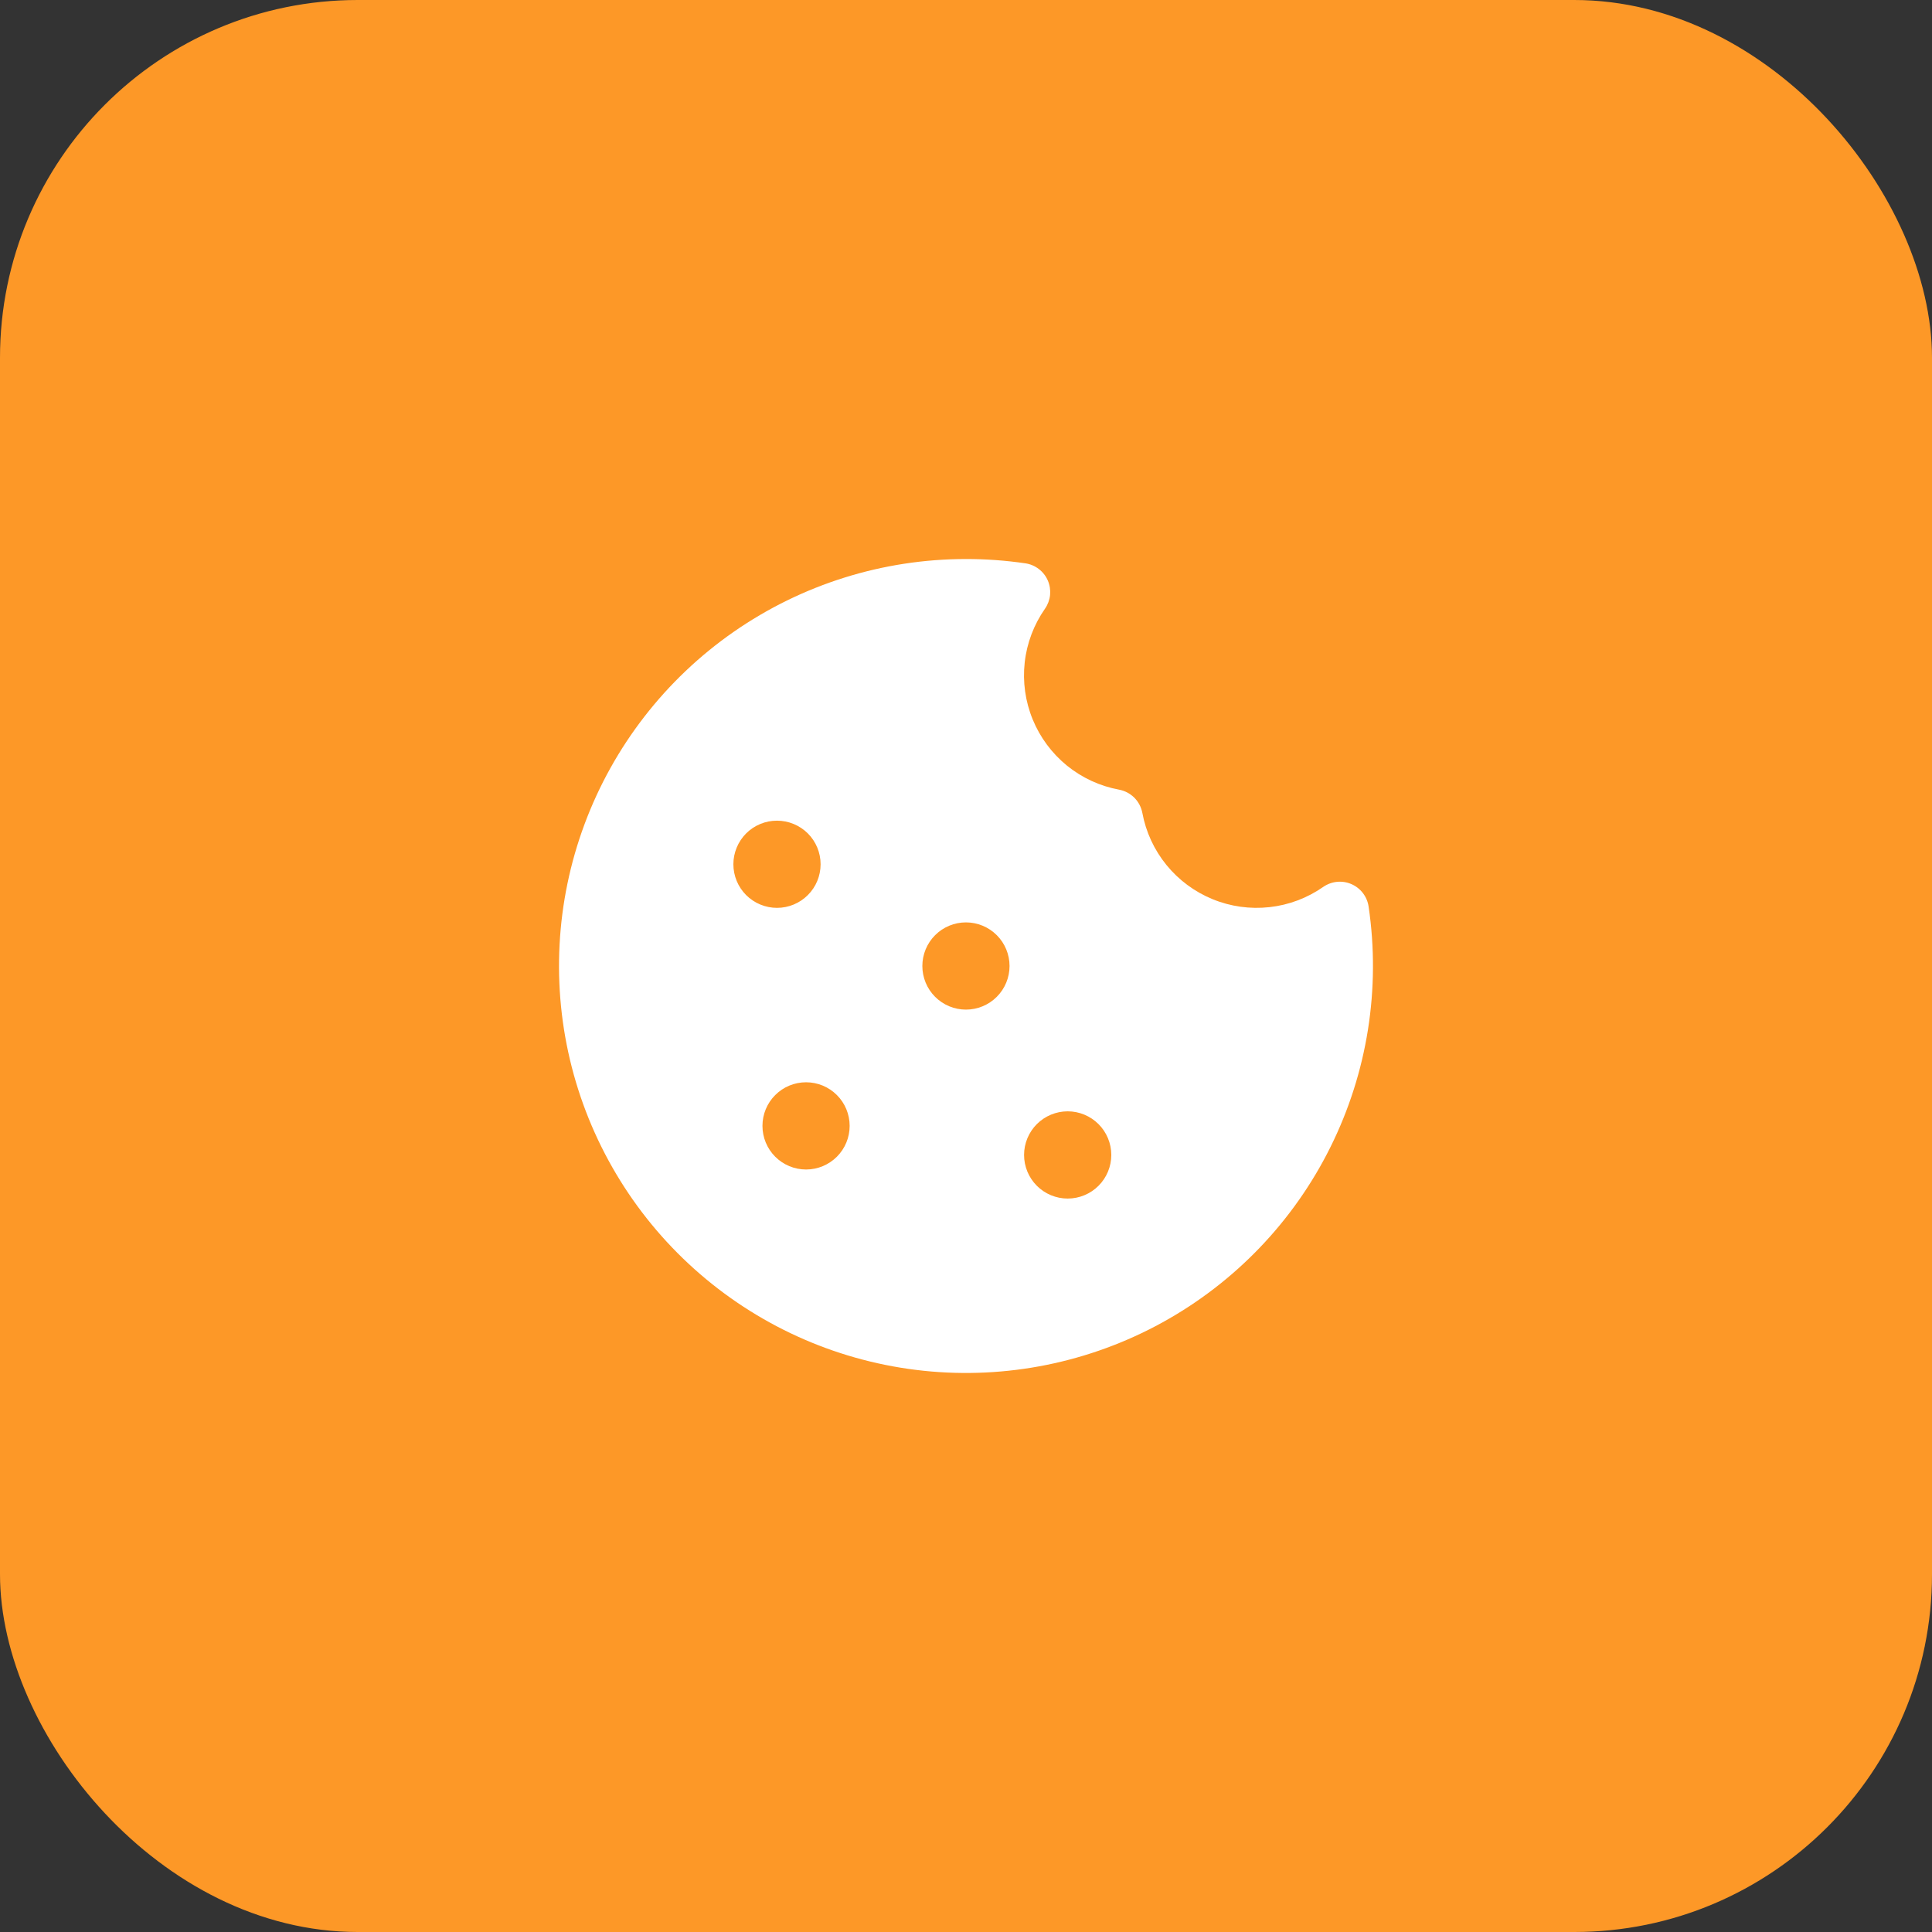
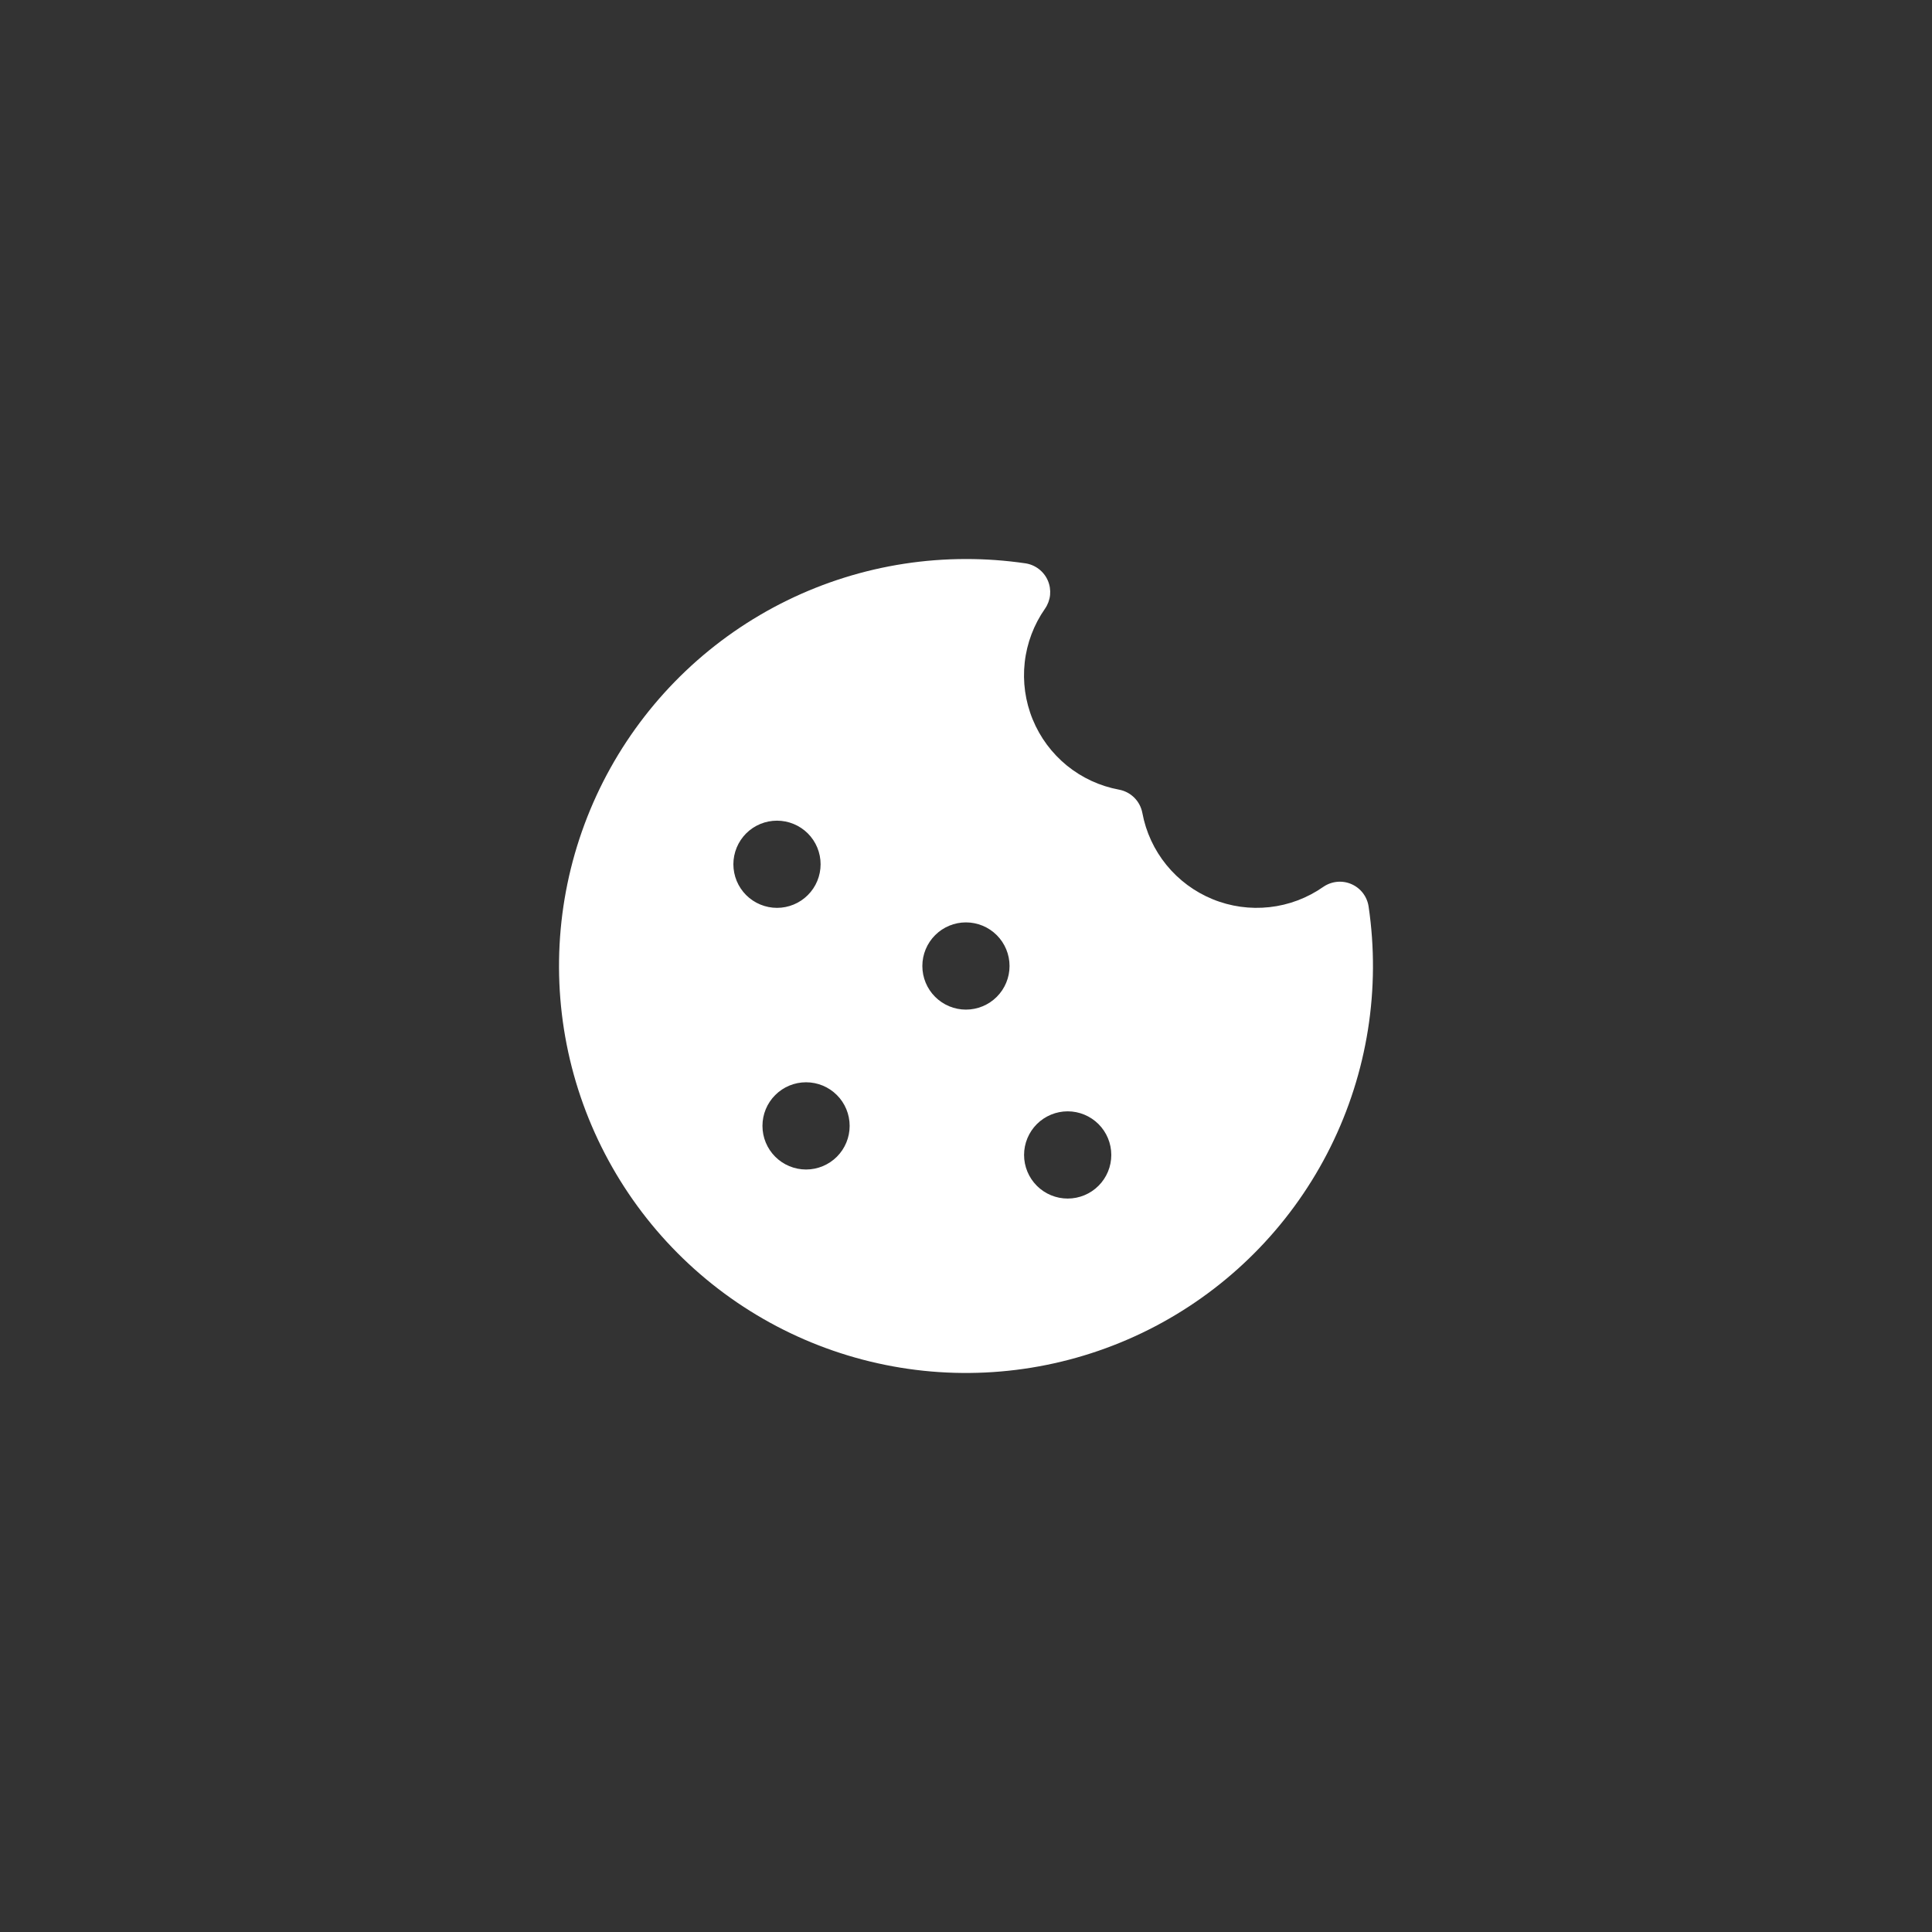
<svg xmlns="http://www.w3.org/2000/svg" width="54" height="54" viewBox="0 0 54 54" fill="none">
  <rect x="0" y="0" width="54" height="54" fill="#333333" stroke="none" />
-   <rect width="54" height="54" rx="10" fill="#FD9827" />
  <path d="M26.998 15.625C24.678 15.625 22.413 16.335 20.507 17.66C18.602 18.985 17.147 20.861 16.338 23.036C15.529 25.211 15.405 27.582 15.982 29.829C16.56 32.077 17.811 34.095 19.568 35.611C21.324 37.127 23.503 38.07 25.811 38.313C28.119 38.555 30.446 38.086 32.48 36.968C34.513 35.85 36.157 34.137 37.188 32.058C38.22 29.98 38.592 27.635 38.253 25.339C38.233 25.202 38.178 25.072 38.094 24.962C38.01 24.852 37.899 24.766 37.772 24.711C37.645 24.655 37.505 24.634 37.368 24.648C37.23 24.662 37.098 24.711 36.984 24.79C36.538 25.101 36.022 25.296 35.482 25.355C34.942 25.415 34.395 25.339 33.893 25.133C33.39 24.927 32.947 24.599 32.603 24.177C32.26 23.756 32.028 23.256 31.929 22.721C31.898 22.56 31.82 22.411 31.704 22.295C31.587 22.179 31.439 22.101 31.277 22.071C30.742 21.972 30.241 21.74 29.819 21.397C29.398 21.053 29.069 20.61 28.863 20.106C28.657 19.603 28.581 19.056 28.641 18.515C28.701 17.975 28.897 17.458 29.208 17.013C29.287 16.899 29.336 16.767 29.35 16.63C29.363 16.492 29.342 16.353 29.287 16.226C29.232 16.099 29.145 15.988 29.035 15.904C28.925 15.82 28.796 15.765 28.659 15.745C28.109 15.665 27.554 15.624 26.998 15.625ZM26.998 28.219C26.675 28.219 26.365 28.09 26.137 27.862C25.908 27.633 25.78 27.323 25.78 27C25.78 26.677 25.908 26.367 26.137 26.138C26.365 25.91 26.675 25.781 26.998 25.781C27.322 25.781 27.632 25.91 27.86 26.138C28.089 26.367 28.217 26.677 28.217 27C28.217 27.323 28.089 27.633 27.86 27.862C27.632 28.09 27.322 28.219 26.998 28.219ZM23.748 31.469C23.748 31.792 23.62 32.102 23.391 32.331C23.163 32.559 22.853 32.688 22.53 32.688C22.206 32.688 21.896 32.559 21.668 32.331C21.439 32.102 21.311 31.792 21.311 31.469C21.311 31.145 21.439 30.835 21.668 30.607C21.896 30.378 22.206 30.25 22.53 30.25C22.853 30.25 23.163 30.378 23.391 30.607C23.62 30.835 23.748 31.145 23.748 31.469ZM21.717 25.375C21.557 25.375 21.399 25.343 21.251 25.282C21.103 25.221 20.968 25.131 20.855 25.018C20.742 24.905 20.652 24.77 20.591 24.623C20.53 24.475 20.498 24.316 20.498 24.156C20.498 23.996 20.53 23.838 20.591 23.69C20.652 23.542 20.742 23.408 20.855 23.294C20.968 23.181 21.103 23.091 21.251 23.03C21.399 22.969 21.557 22.938 21.717 22.938C22.04 22.938 22.35 23.066 22.579 23.294C22.808 23.523 22.936 23.833 22.936 24.156C22.936 24.48 22.808 24.79 22.579 25.018C22.35 25.247 22.04 25.375 21.717 25.375ZM31.061 32.281C31.061 32.605 30.933 32.914 30.704 33.143C30.475 33.372 30.165 33.5 29.842 33.5C29.519 33.5 29.209 33.372 28.98 33.143C28.752 32.914 28.623 32.605 28.623 32.281C28.623 31.958 28.752 31.648 28.98 31.419C29.209 31.191 29.519 31.062 29.842 31.062C30.165 31.062 30.475 31.191 30.704 31.419C30.933 31.648 31.061 31.958 31.061 32.281Z" fill="white" />
</svg>